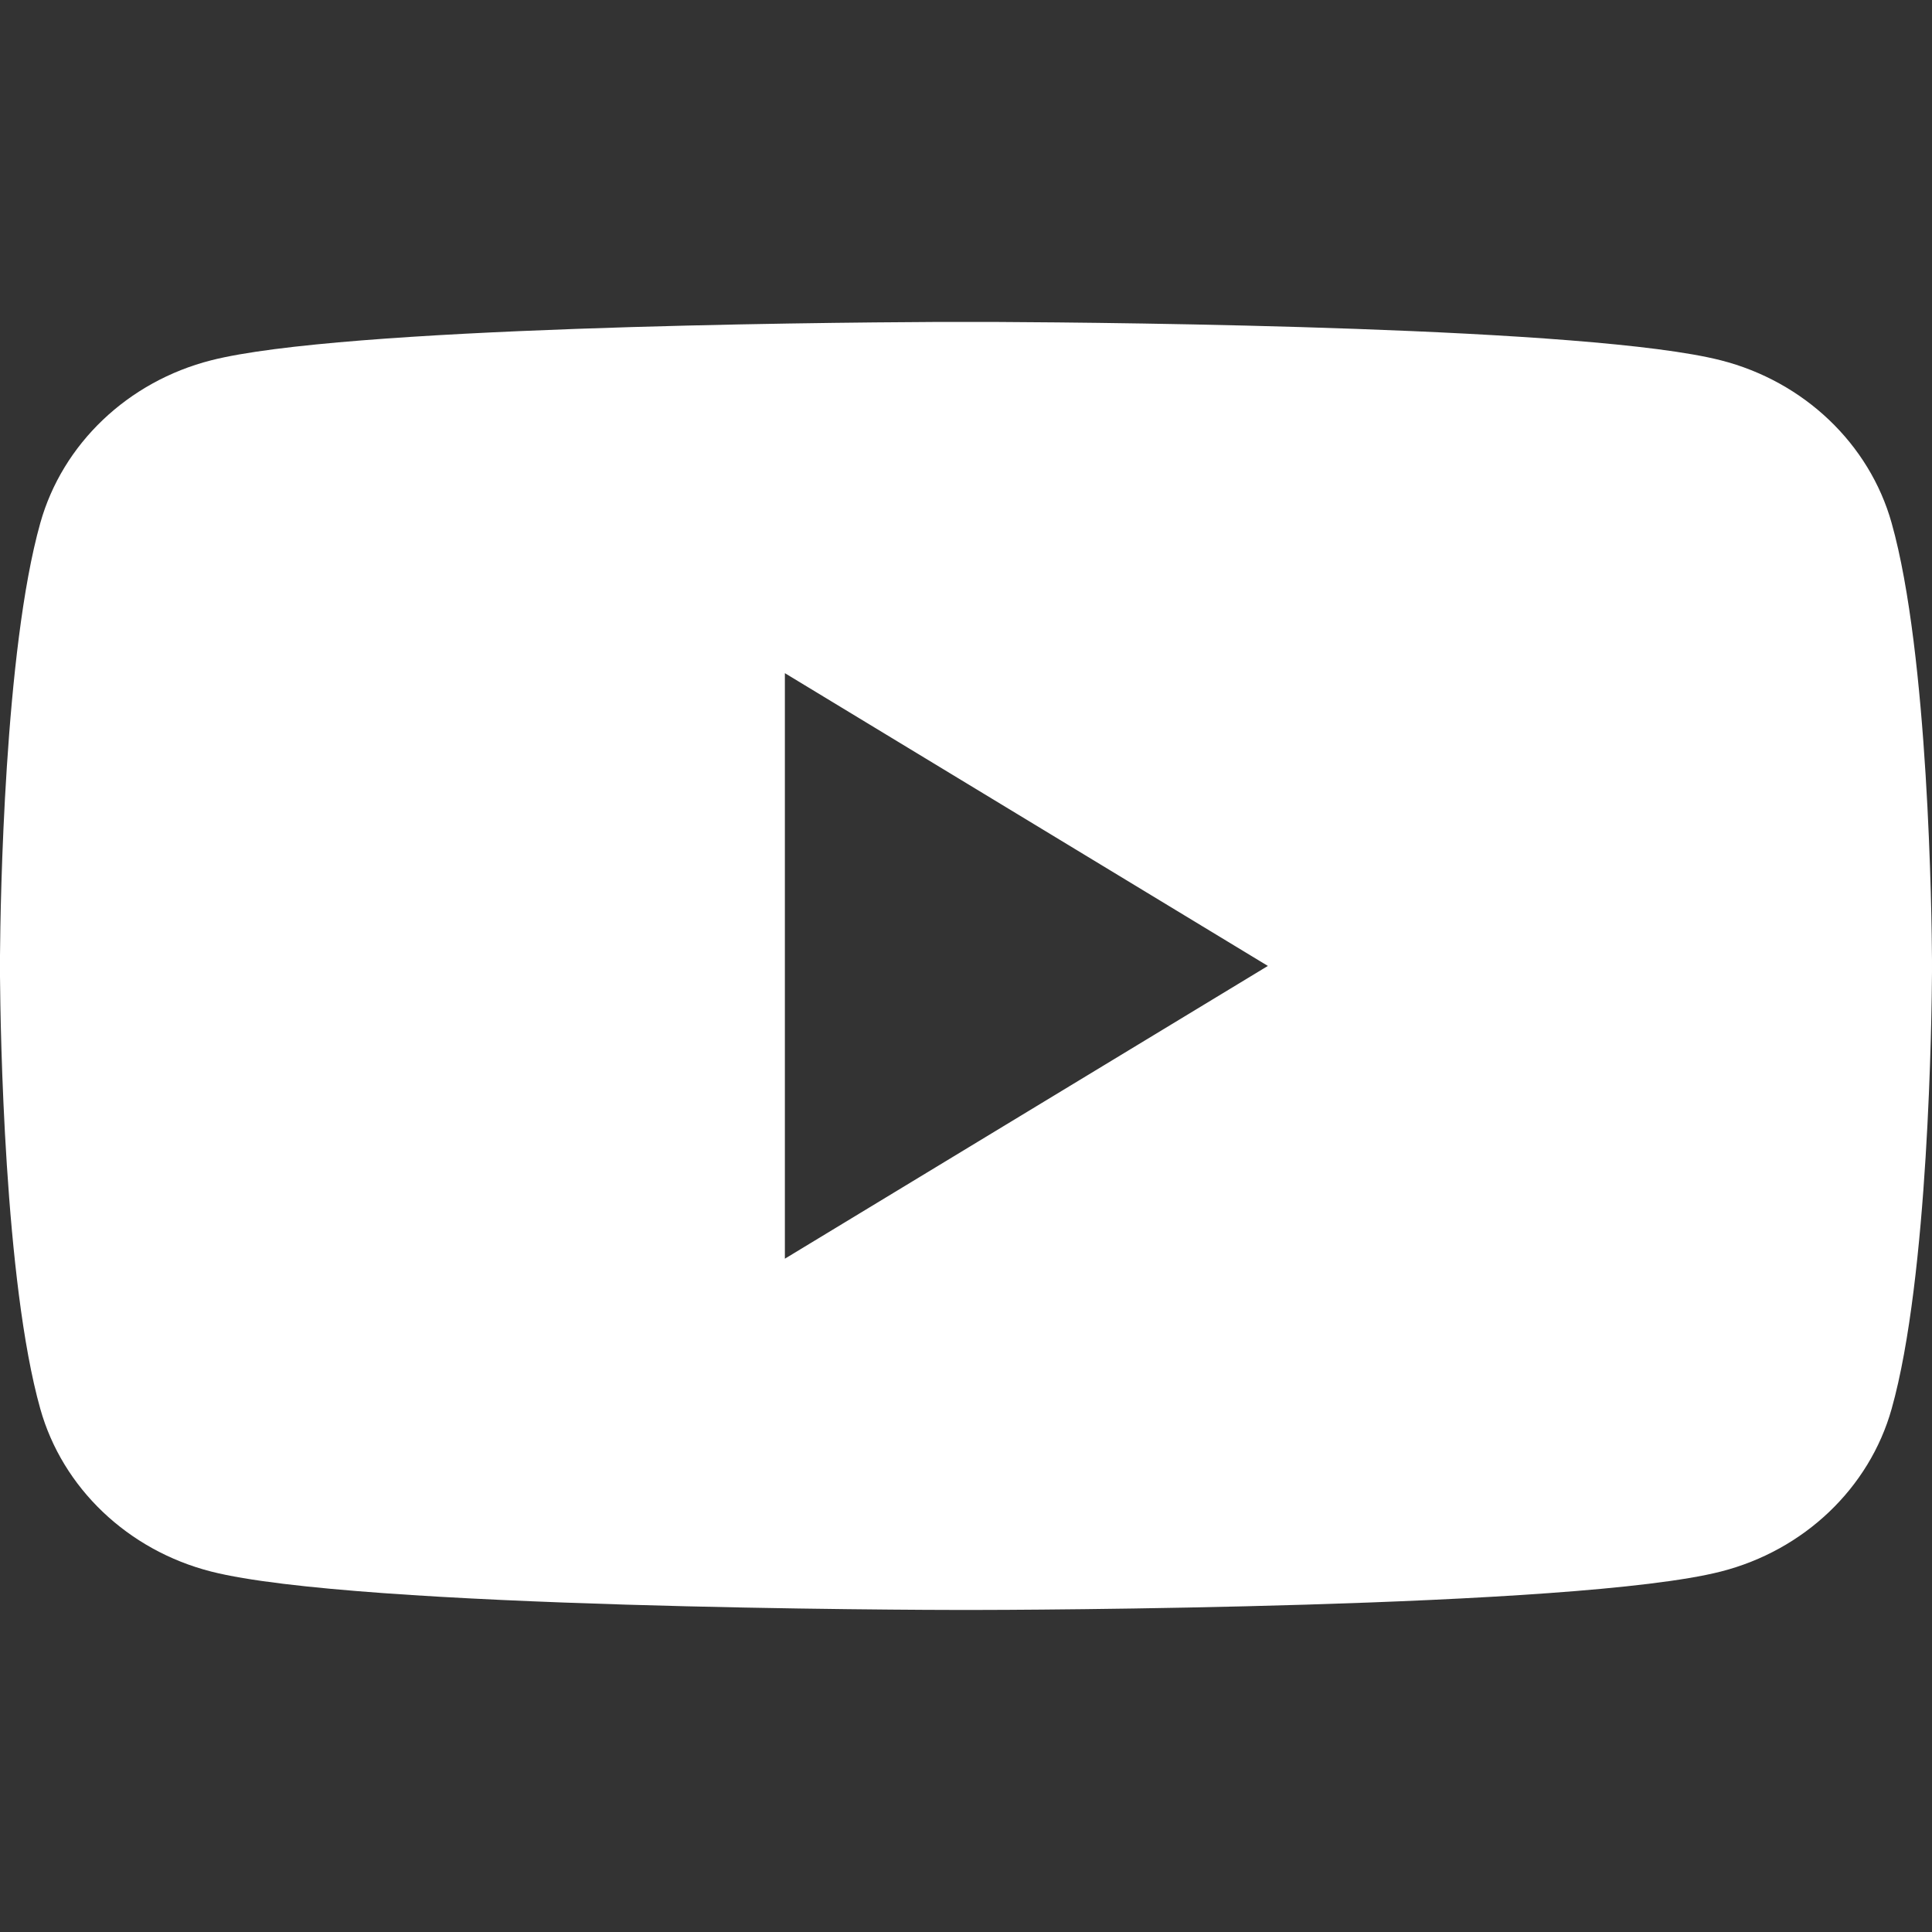
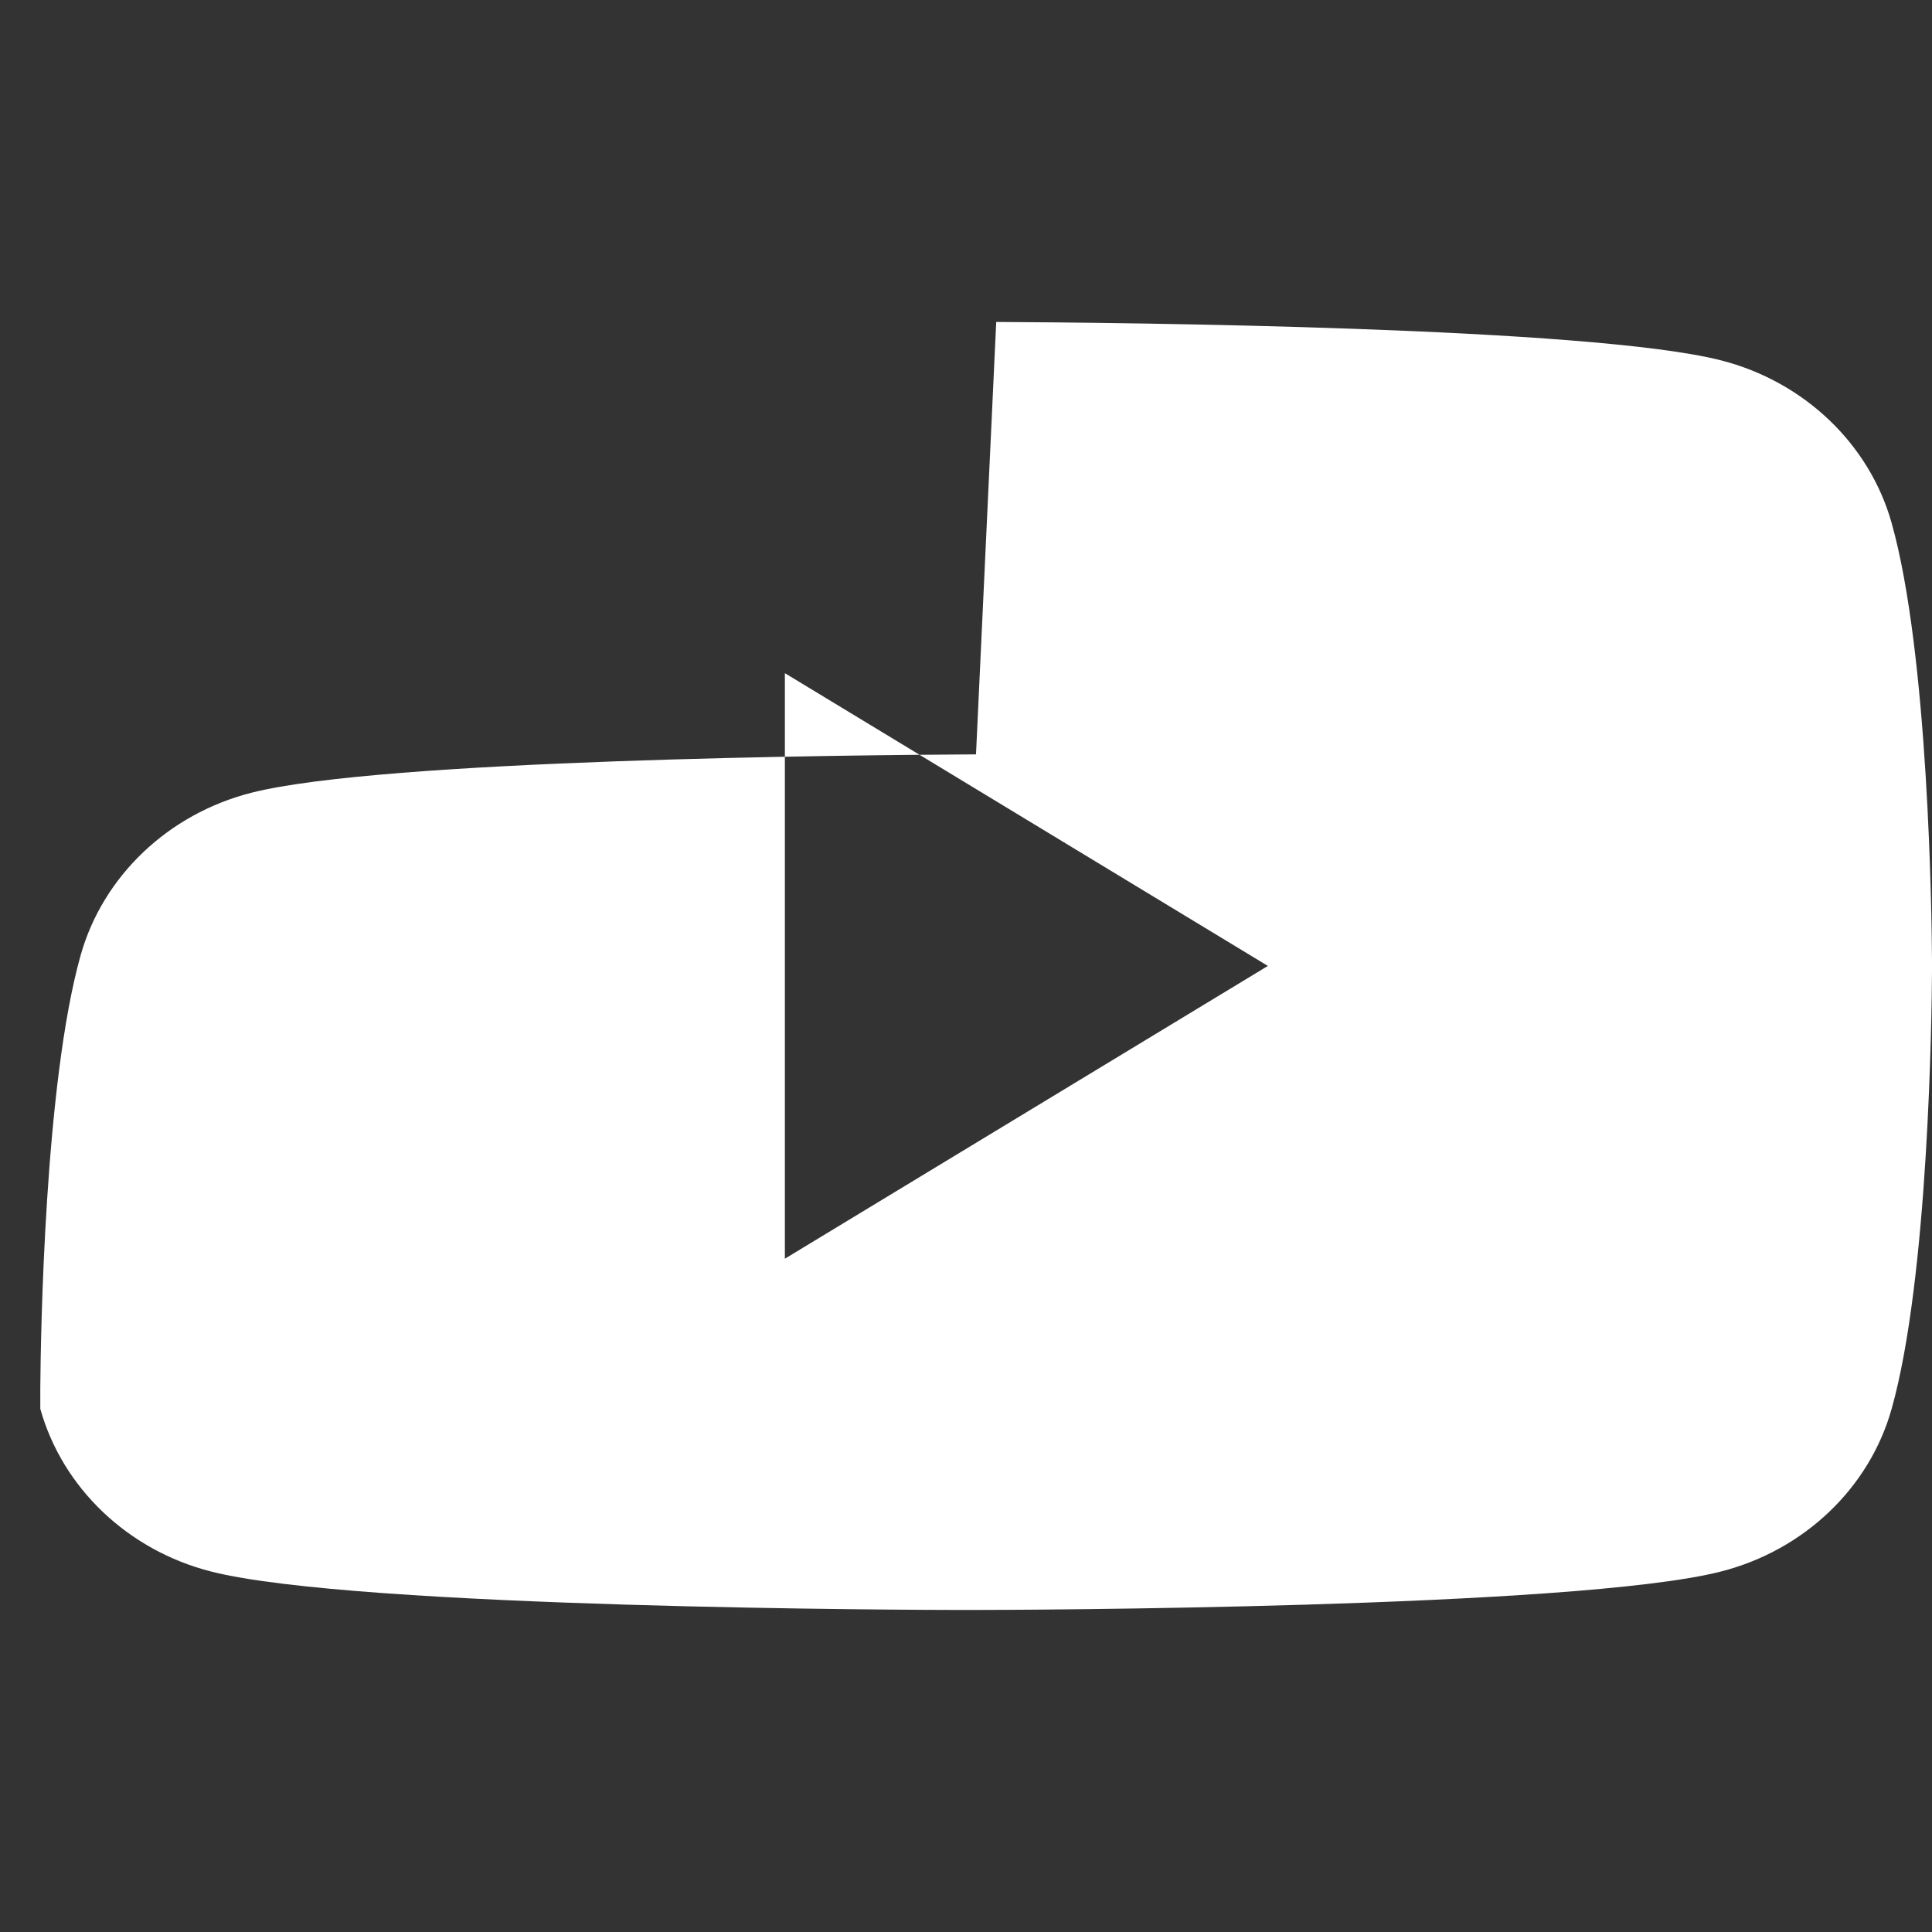
<svg xmlns="http://www.w3.org/2000/svg" width="28" height="28" viewBox="0 0 28 28">
  <rect x="0" y="0" width="28" height="28" fill="#333333" stroke="none" />
-   <path fill="#FFFFFF" fill-rule="nonzero" d="M14.438 4.666c1.8.009 8.612.074 10.502.556 1.204.307 2.153 1.21 2.475 2.358.537 1.906.581 5.712.585 6.333v.173c-.004.62-.048 4.426-.585 6.332-.322 1.148-1.27 2.051-2.475 2.358-2.1.536-10.276.557-10.902.557h-.076c-.626 0-8.803-.021-10.902-.557-1.205-.307-2.154-1.21-2.476-2.358C.064 18.57.006 14.935 0 14.151v-.304c.006-.784.064-4.418.584-6.267.322-1.148 1.27-2.051 2.476-2.358 1.89-.482 8.701-.547 10.501-.556zm-3.063 5.09v8.486l7-4.243-7-4.243z" />
+   <path fill="#FFFFFF" fill-rule="nonzero" d="M14.438 4.666c1.8.009 8.612.074 10.502.556 1.204.307 2.153 1.21 2.475 2.358.537 1.906.581 5.712.585 6.333v.173c-.004.62-.048 4.426-.585 6.332-.322 1.148-1.27 2.051-2.475 2.358-2.1.536-10.276.557-10.902.557h-.076c-.626 0-8.803-.021-10.902-.557-1.205-.307-2.154-1.21-2.476-2.358v-.304c.006-.784.064-4.418.584-6.267.322-1.148 1.27-2.051 2.476-2.358 1.89-.482 8.701-.547 10.501-.556zm-3.063 5.09v8.486l7-4.243-7-4.243z" />
</svg>